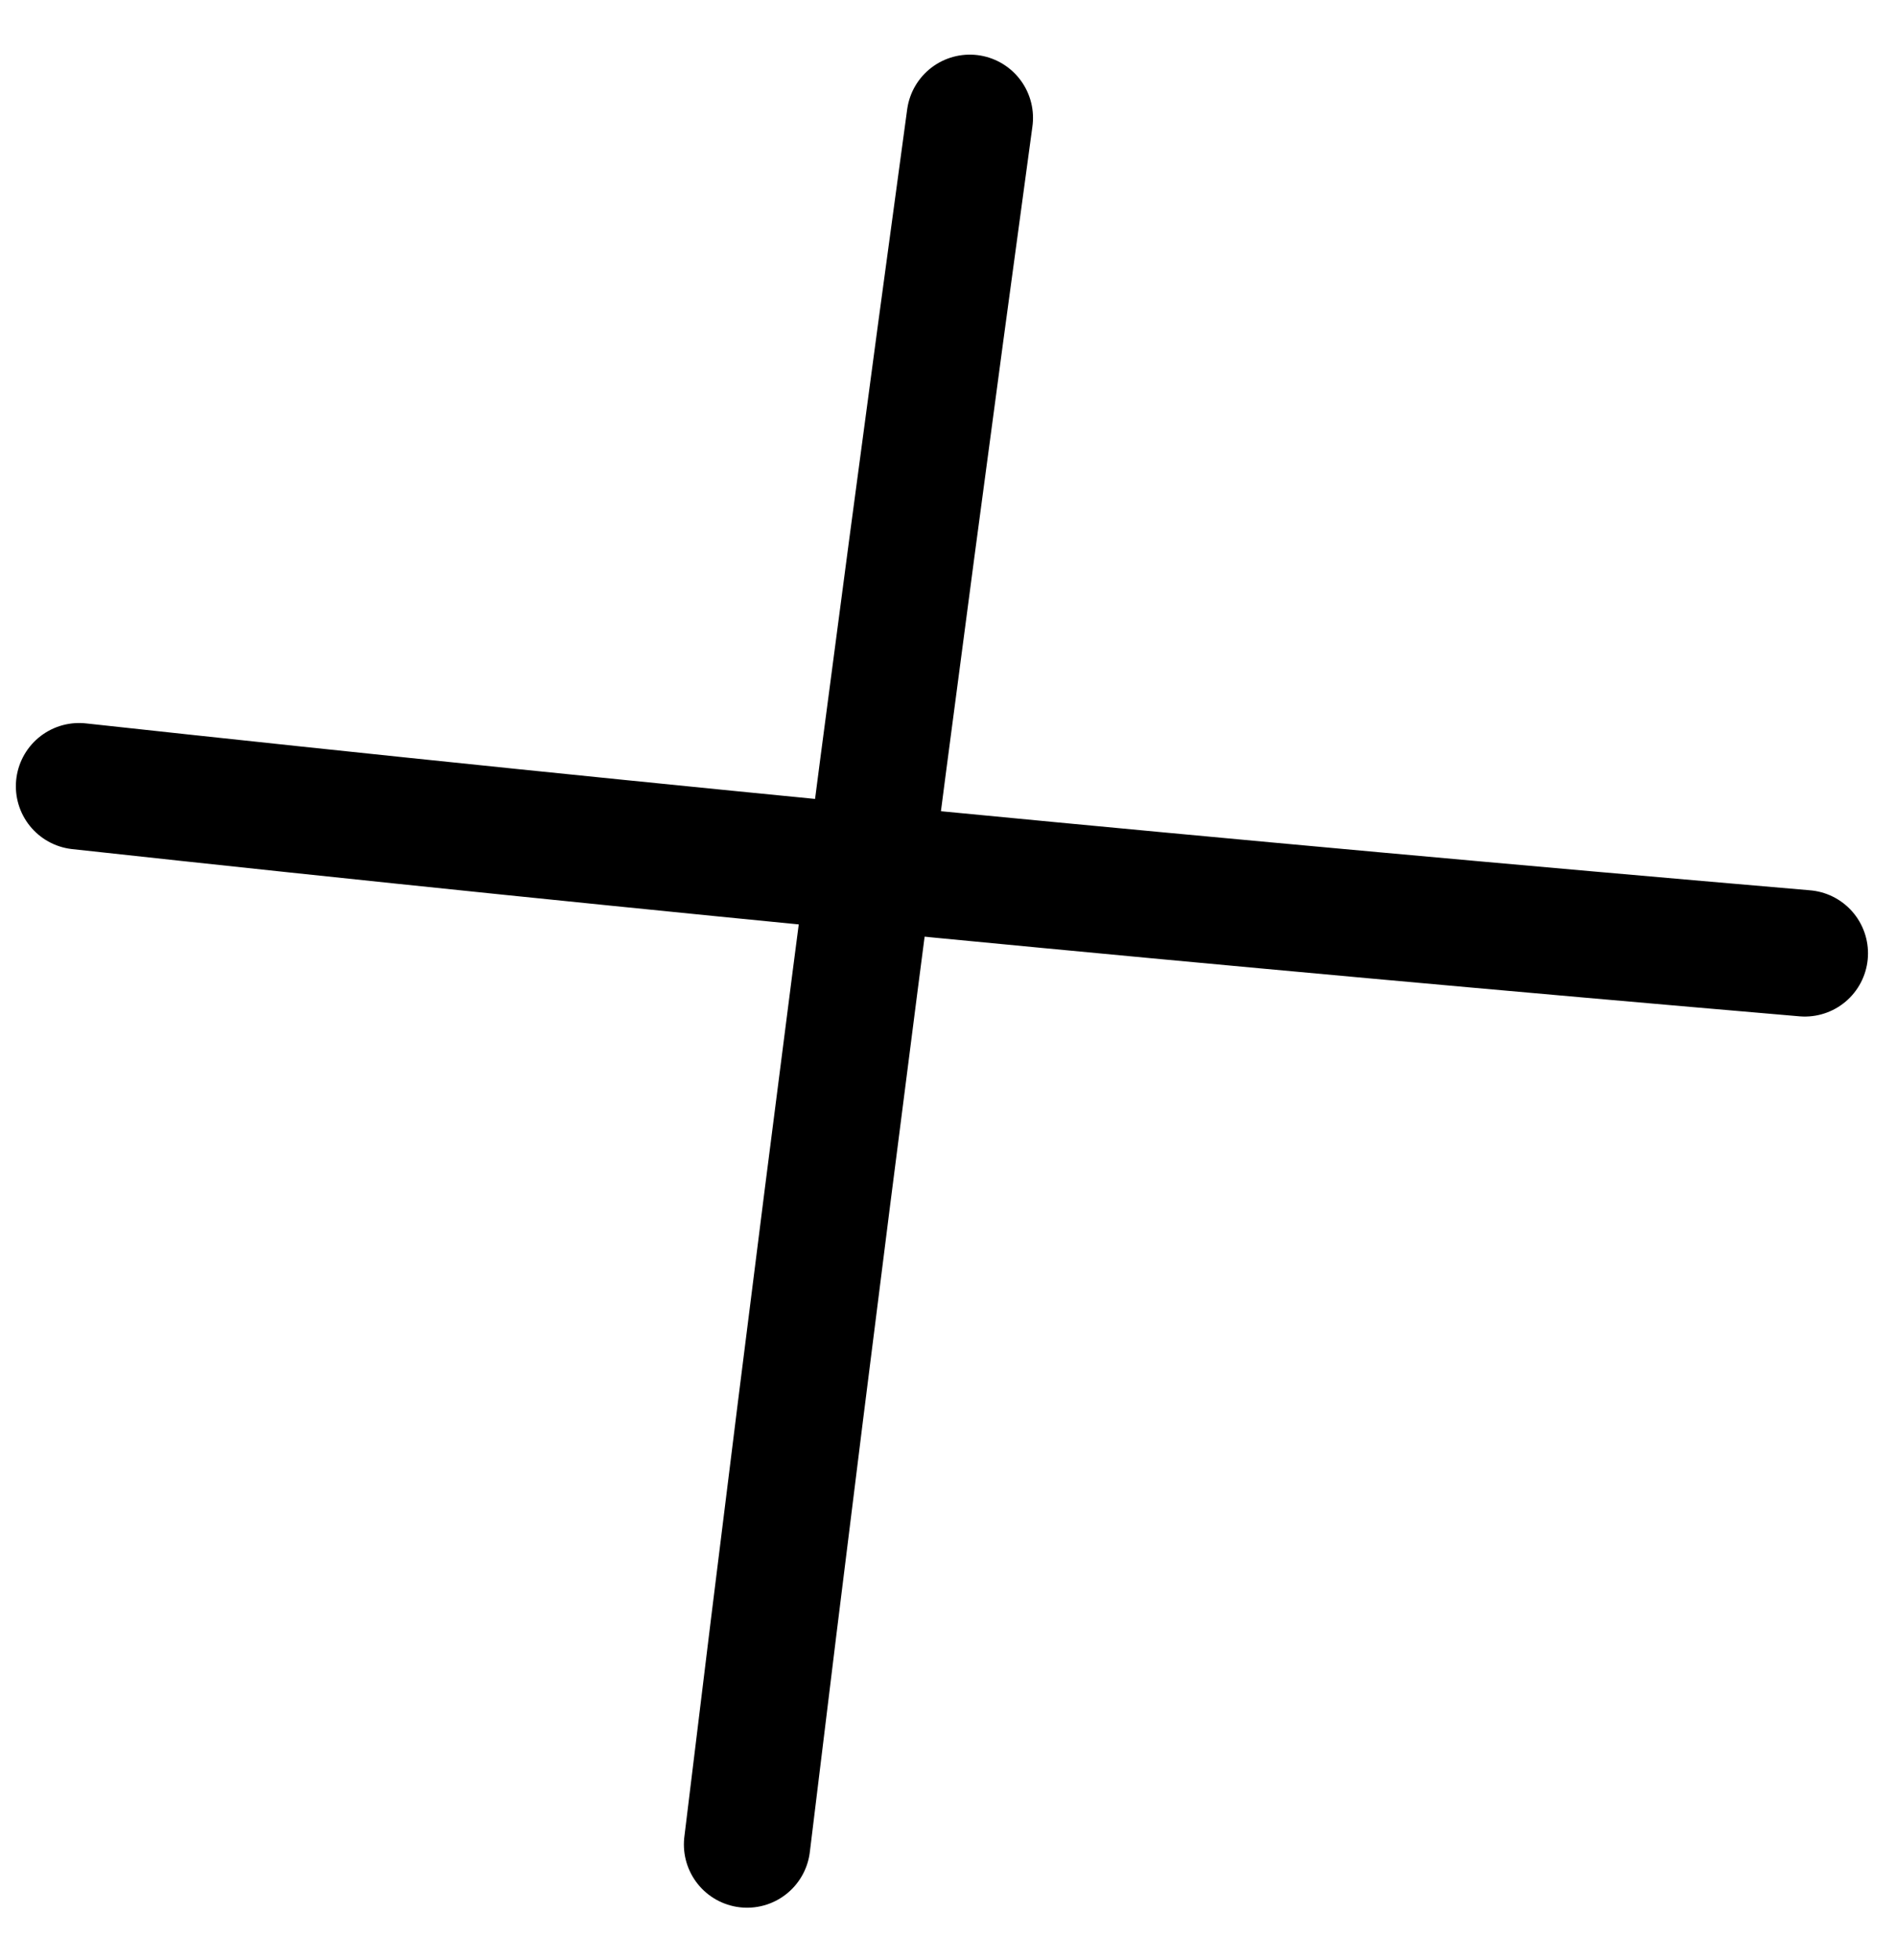
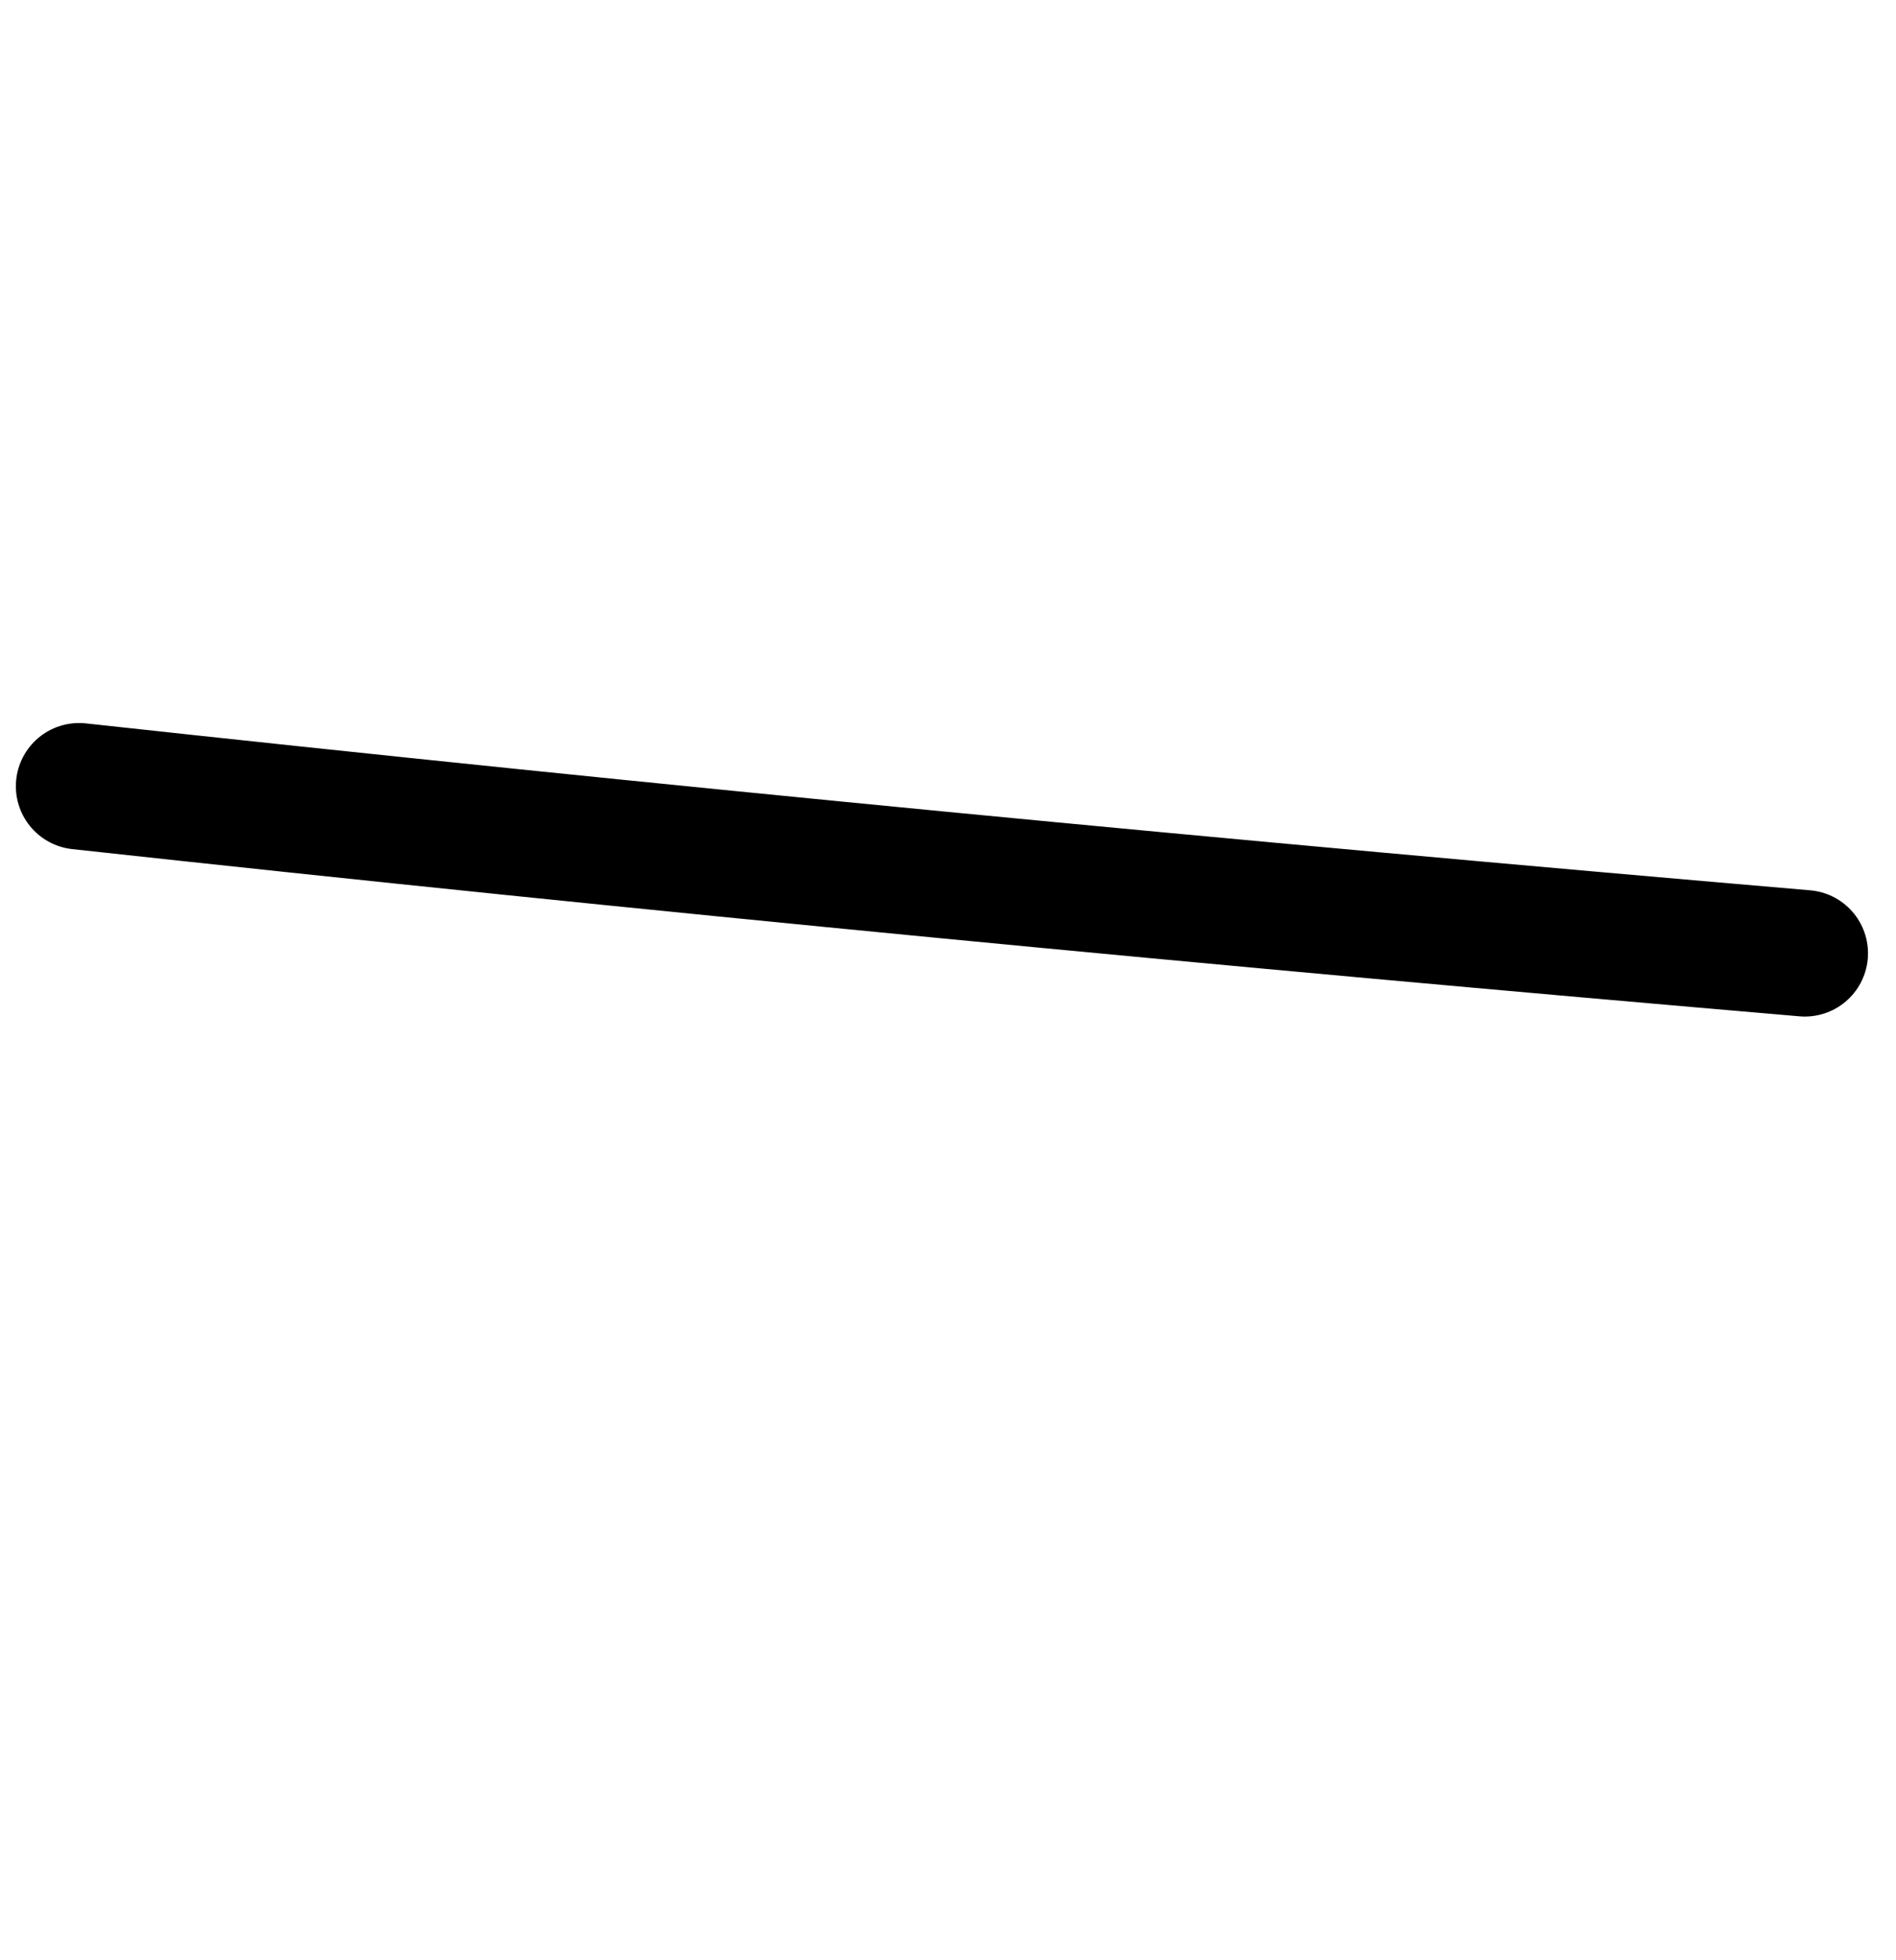
<svg xmlns="http://www.w3.org/2000/svg" width="30" height="31" viewBox="0 0 30 31" fill="none">
  <path d="M1.251 12.434C10.353 13.427 19.441 14.295 28.557 15.076" stroke="black" stroke-width="2" stroke-linecap="round" />
-   <path d="M15.345 1.864C14.101 10.961 12.926 20.058 11.821 29.169" stroke="black" stroke-width="2" stroke-linecap="round" />
</svg>